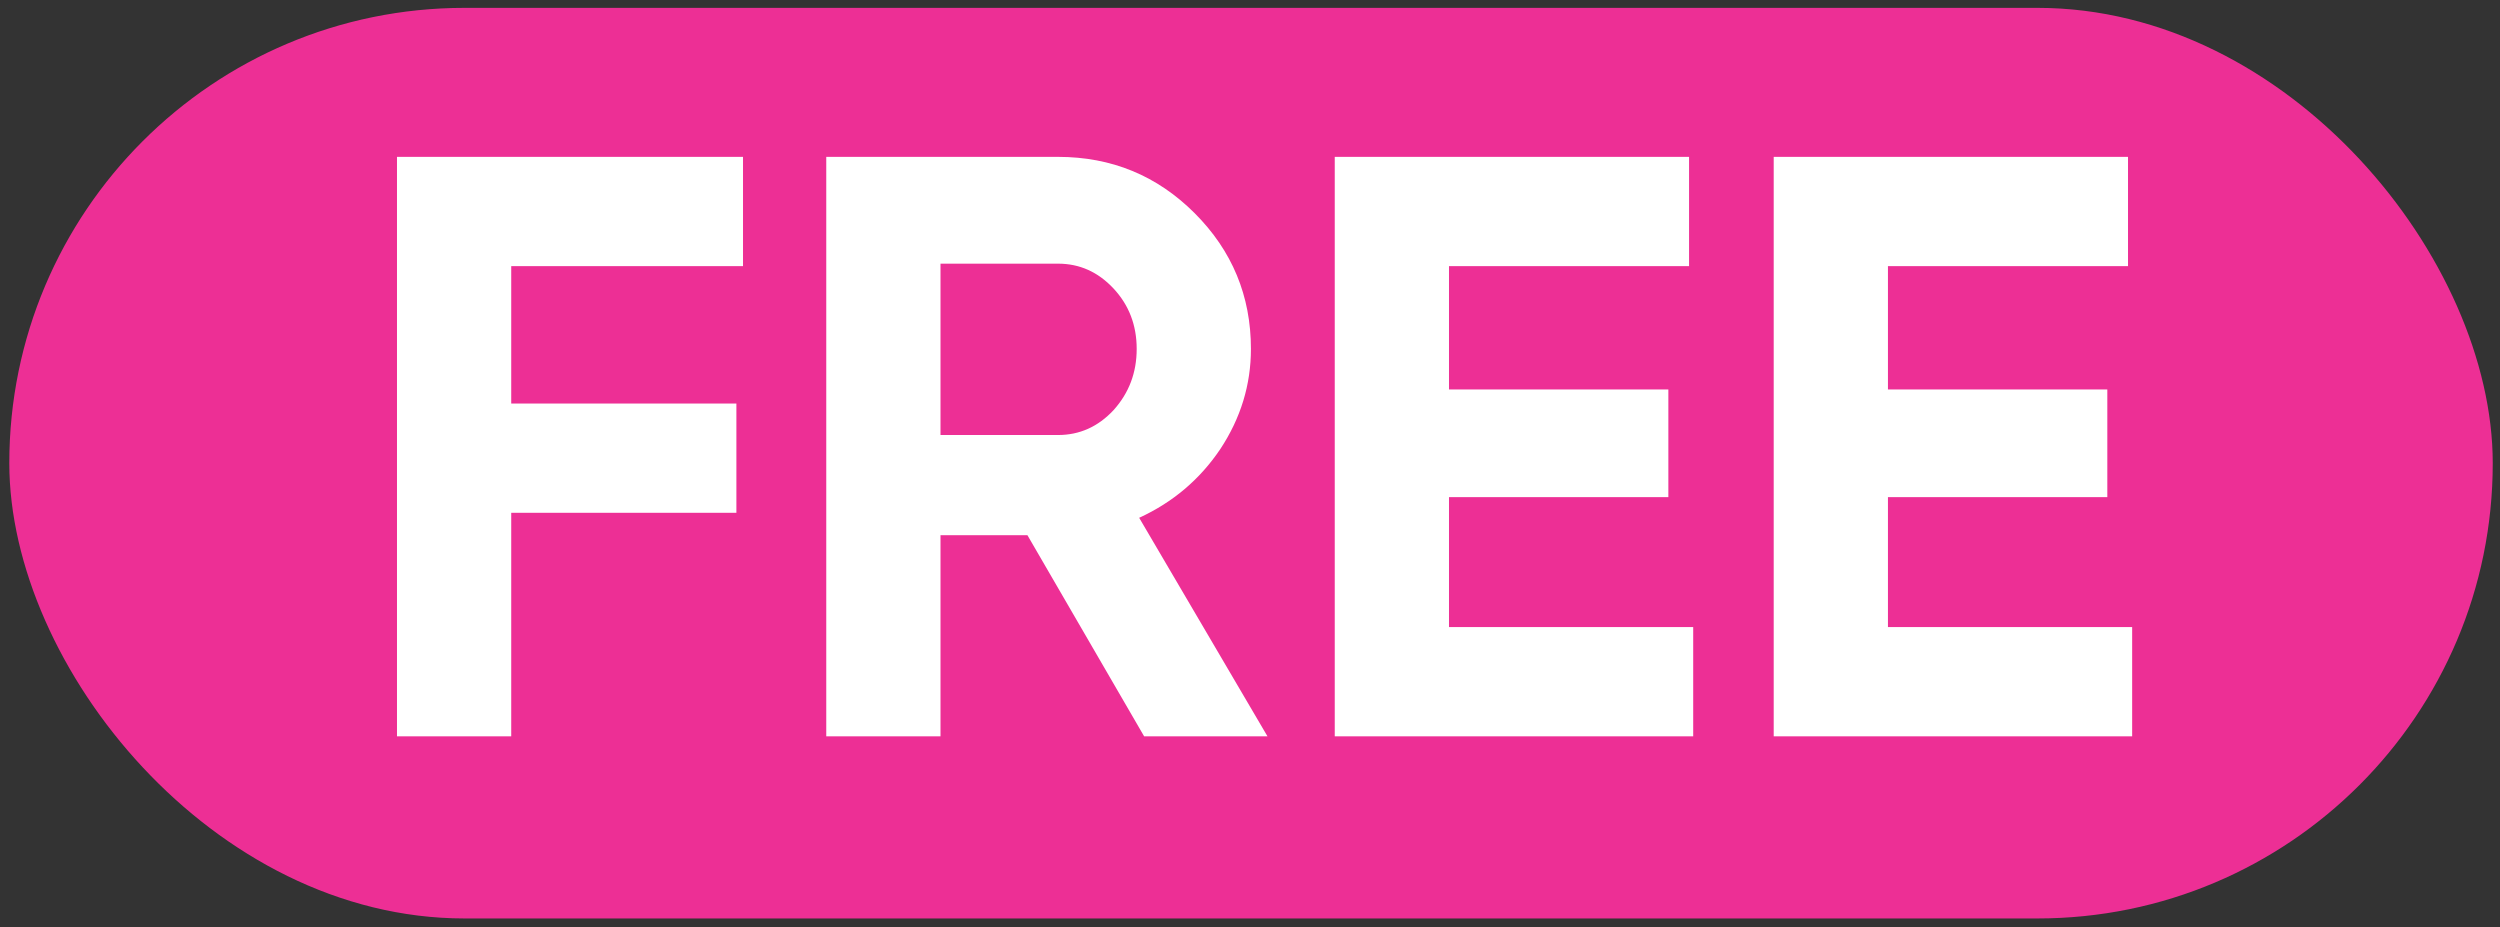
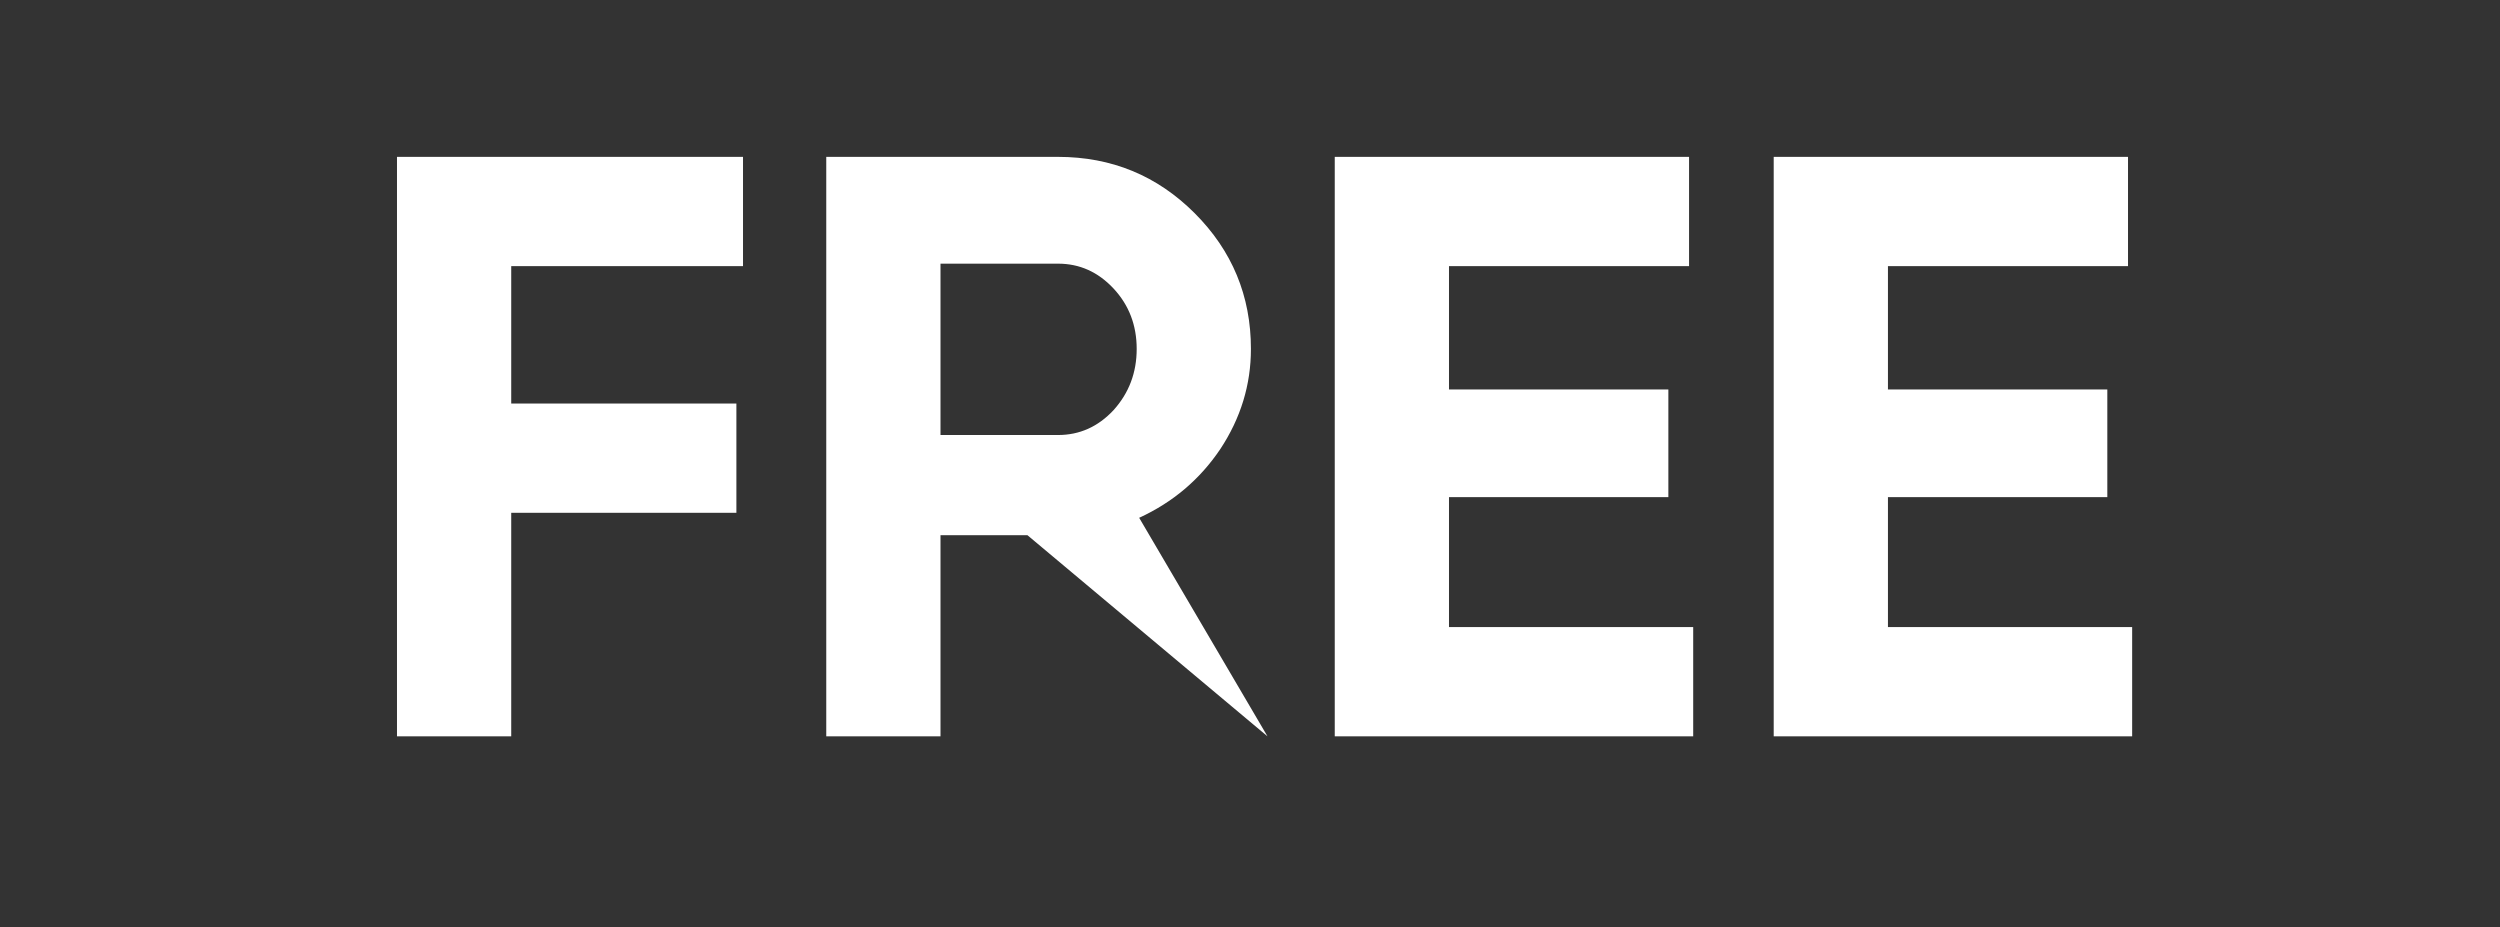
<svg xmlns="http://www.w3.org/2000/svg" width="151" height="56" viewBox="0 0 151 56" fill="none">
  <rect x="0" y="0" width="151" height="56" fill="#333333" stroke="none" />
-   <rect x="0.562" y="0.475" width="150" height="55" rx="27.5" fill="#ED2F95" />
-   <path d="M44.878 9.475V16.075H30.878V24.375H44.478V30.975H30.878V44.475H23.978V9.475H44.878ZM76.556 44.475H69.106L62.056 32.325H56.806V44.475H49.906V9.475L63.906 9.475C67.139 9.475 69.889 10.608 72.156 12.875C74.422 15.141 75.556 17.875 75.556 21.075C75.556 23.241 74.939 25.258 73.706 27.125C72.472 28.958 70.839 30.341 68.806 31.275L76.556 44.475ZM63.906 15.925H56.806V26.275H63.906C65.206 26.275 66.322 25.775 67.256 24.775C68.189 23.741 68.656 22.508 68.656 21.075C68.656 19.641 68.189 18.425 67.256 17.425C66.322 16.425 65.206 15.925 63.906 15.925ZM87.519 30.025V37.875H102.269V44.475H80.619V9.475H102.019V16.075H87.519V23.525H100.769V30.025H87.519ZM114.032 30.025V37.875H128.782V44.475H107.132V9.475L128.532 9.475V16.075L114.032 16.075V23.525H127.282V30.025H114.032Z" fill="white" />
+   <path d="M44.878 9.475V16.075H30.878V24.375H44.478V30.975H30.878V44.475H23.978V9.475H44.878ZM76.556 44.475L62.056 32.325H56.806V44.475H49.906V9.475L63.906 9.475C67.139 9.475 69.889 10.608 72.156 12.875C74.422 15.141 75.556 17.875 75.556 21.075C75.556 23.241 74.939 25.258 73.706 27.125C72.472 28.958 70.839 30.341 68.806 31.275L76.556 44.475ZM63.906 15.925H56.806V26.275H63.906C65.206 26.275 66.322 25.775 67.256 24.775C68.189 23.741 68.656 22.508 68.656 21.075C68.656 19.641 68.189 18.425 67.256 17.425C66.322 16.425 65.206 15.925 63.906 15.925ZM87.519 30.025V37.875H102.269V44.475H80.619V9.475H102.019V16.075H87.519V23.525H100.769V30.025H87.519ZM114.032 30.025V37.875H128.782V44.475H107.132V9.475L128.532 9.475V16.075L114.032 16.075V23.525H127.282V30.025H114.032Z" fill="white" />
</svg>